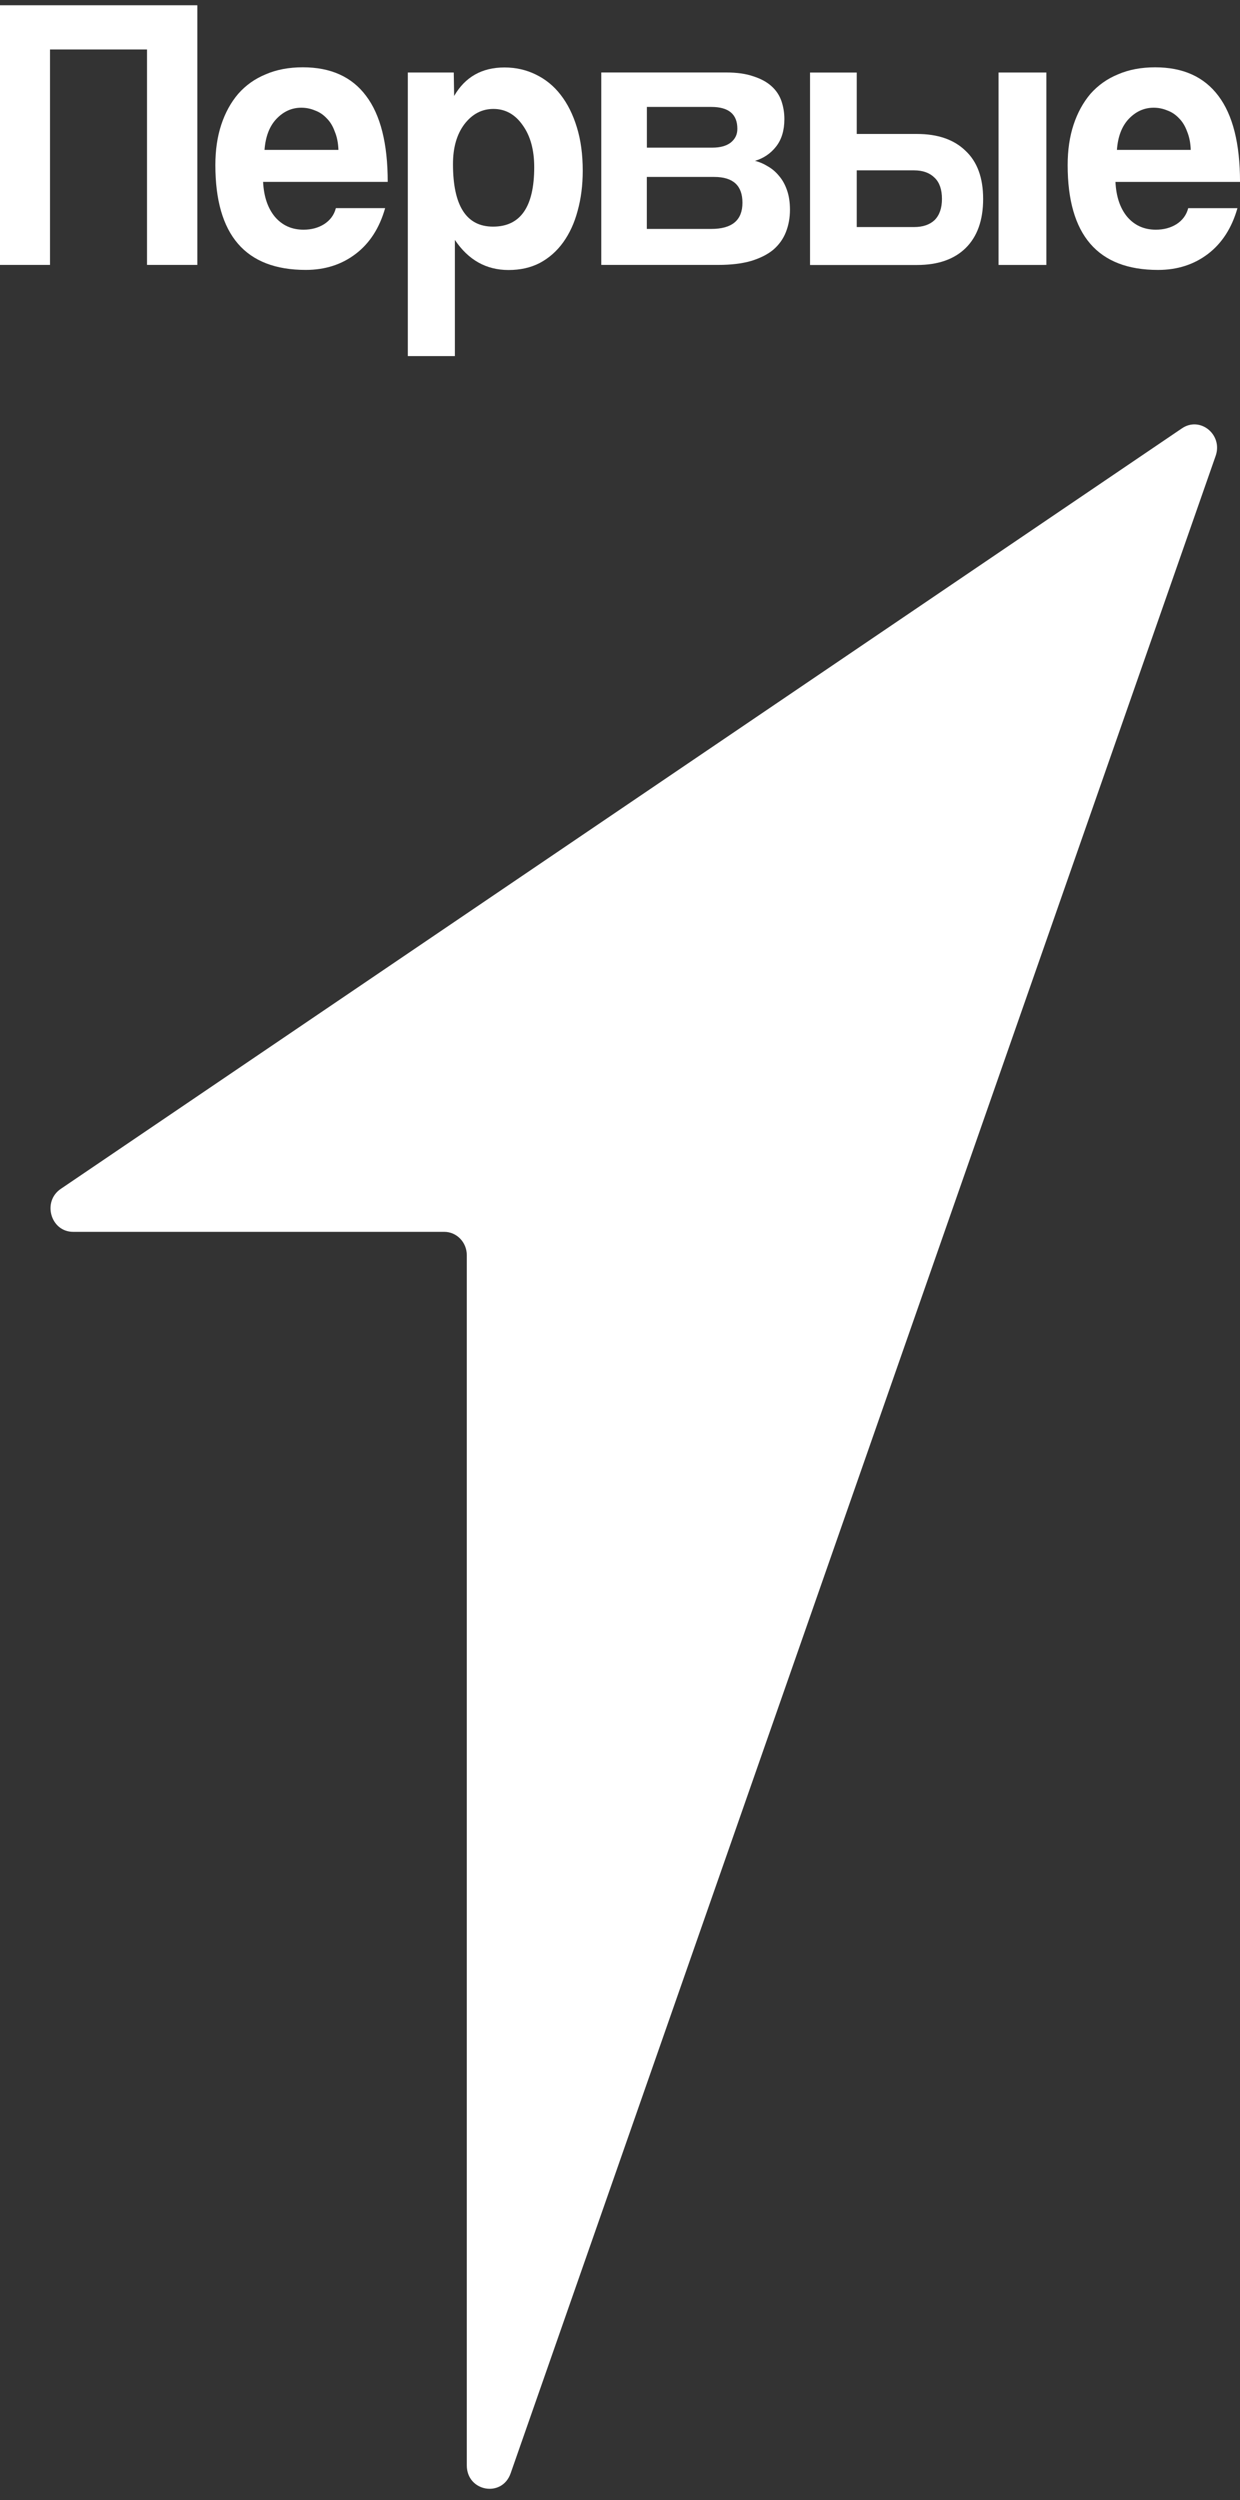
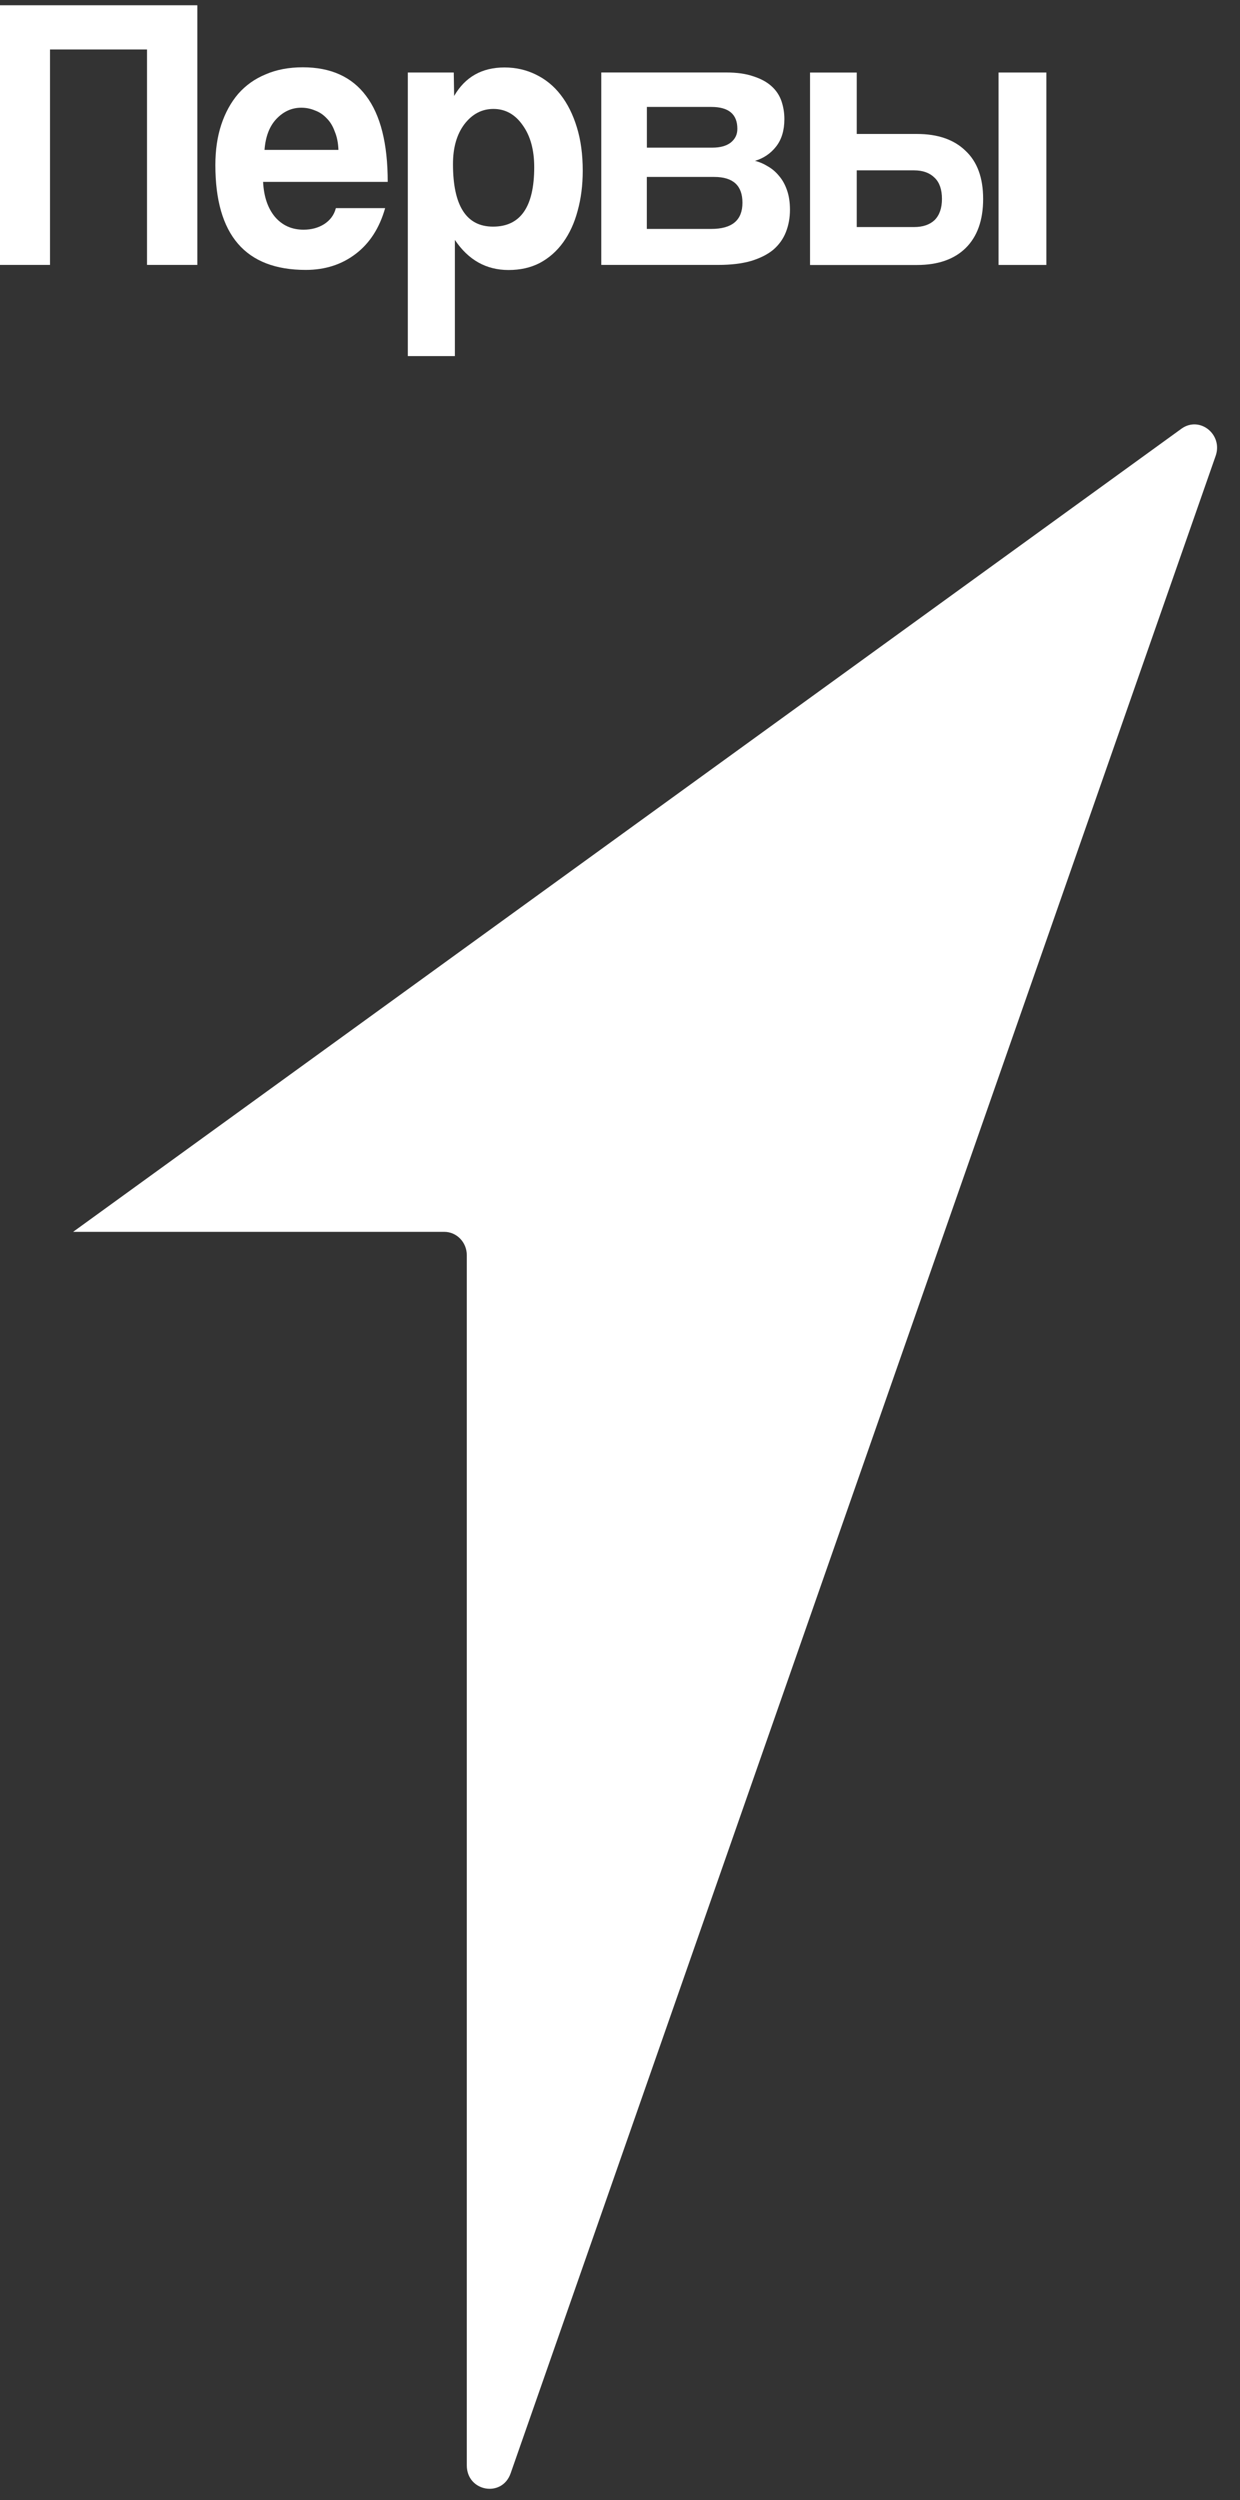
<svg xmlns="http://www.w3.org/2000/svg" width="62" height="125" viewBox="0 0 62 125" fill="none">
  <rect x="0" y="0" width="62" height="125" fill="#333333" stroke="none" />
  <path d="M7.351 13.245V2.473H2.5V13.245H0V0.263H9.867V13.245H7.351Z" fill="white" />
  <path fill-rule="evenodd" clip-rule="evenodd" d="M16.922 7.497C16.909 7.146 16.849 6.838 16.738 6.577C16.641 6.302 16.504 6.081 16.333 5.913C16.162 5.73 15.965 5.6 15.744 5.521C15.524 5.428 15.297 5.385 15.063 5.385C14.585 5.385 14.17 5.575 13.815 5.951C13.473 6.316 13.276 6.83 13.226 7.494H16.922V7.497ZM13.155 9.1C13.192 9.829 13.389 10.409 13.744 10.839C14.112 11.269 14.588 11.484 15.177 11.484C15.568 11.484 15.913 11.391 16.204 11.209C16.509 11.013 16.707 10.746 16.793 10.406H19.257C18.976 11.397 18.486 12.159 17.787 12.692C17.088 13.226 16.257 13.495 15.287 13.495C12.274 13.495 10.768 11.748 10.768 8.253C10.768 7.51 10.865 6.838 11.062 6.239C11.259 5.641 11.54 5.126 11.909 4.693C12.287 4.263 12.747 3.937 13.286 3.716C13.825 3.482 14.443 3.365 15.142 3.365C16.538 3.365 17.593 3.842 18.302 4.791C19.025 5.744 19.386 7.178 19.386 9.094H13.155V9.1Z" fill="white" />
  <path fill-rule="evenodd" clip-rule="evenodd" d="M26.711 8.359C26.711 10.34 26.025 11.331 24.652 11.331C23.317 11.331 22.649 10.288 22.649 8.203C22.649 7.382 22.838 6.717 23.22 6.209C23.611 5.7 24.095 5.446 24.671 5.446C25.27 5.446 25.762 5.721 26.14 6.268C26.522 6.802 26.711 7.499 26.711 8.359ZM20.391 3.626V17.803H22.744V11.995C23.417 12.999 24.311 13.5 25.425 13.5C26.014 13.5 26.535 13.383 26.987 13.149C27.452 12.901 27.844 12.555 28.162 12.112C28.48 11.668 28.72 11.148 28.88 10.547C29.051 9.934 29.137 9.262 29.137 8.533C29.137 7.724 29.04 7.001 28.843 6.364C28.648 5.724 28.378 5.185 28.033 4.742C27.692 4.298 27.273 3.96 26.785 3.724C26.306 3.49 25.785 3.373 25.223 3.373C24.095 3.373 23.256 3.849 22.707 4.799L22.688 3.626H20.391Z" fill="white" />
  <path fill-rule="evenodd" clip-rule="evenodd" d="M35.617 7.382C36.009 7.382 36.316 7.298 36.537 7.129C36.758 6.947 36.868 6.732 36.868 6.44C36.868 5.711 36.435 5.346 35.564 5.346H32.344V7.382H35.617ZM35.562 11.446C36.603 11.446 37.123 11.01 37.123 10.136C37.123 9.276 36.653 8.846 35.709 8.846H32.341V11.446H35.562ZM30.064 13.245V3.624H36.316C36.855 3.624 37.307 3.689 37.675 3.819C38.044 3.937 38.343 4.1 38.575 4.309C38.809 4.519 38.972 4.767 39.072 5.052C39.169 5.338 39.219 5.638 39.219 5.951C39.219 6.525 39.077 6.987 38.795 7.339C38.527 7.679 38.178 7.913 37.749 8.043C37.97 8.095 38.183 8.188 38.393 8.318C38.601 8.435 38.785 8.593 38.945 8.787C39.116 8.982 39.25 9.222 39.35 9.51C39.447 9.785 39.498 10.109 39.498 10.488C39.498 10.89 39.429 11.263 39.295 11.603C39.161 11.944 38.953 12.235 38.669 12.482C38.388 12.717 38.015 12.907 37.549 13.049C37.097 13.179 36.55 13.245 35.914 13.245H30.064Z" fill="white" />
  <path fill-rule="evenodd" clip-rule="evenodd" d="M42.837 11.35V8.517H45.702C46.144 8.517 46.486 8.642 46.733 8.889C46.977 9.123 47.098 9.477 47.098 9.945C47.098 10.403 46.977 10.754 46.733 11.001C46.486 11.235 46.144 11.352 45.702 11.352H42.837V11.35ZM42.837 6.698V3.628H40.502V13.249H45.849C46.891 13.249 47.7 12.969 48.276 12.409C48.862 11.834 49.157 11.015 49.157 9.945C49.157 8.889 48.862 8.086 48.276 7.539C47.7 6.979 46.891 6.698 45.849 6.698H42.837Z" fill="white" />
  <path d="M52.318 3.626H49.928V13.247H52.318V3.626Z" fill="white" />
-   <path fill-rule="evenodd" clip-rule="evenodd" d="M59.537 7.497C59.527 7.146 59.464 6.839 59.356 6.577C59.256 6.302 59.122 6.082 58.951 5.913C58.78 5.731 58.583 5.6 58.362 5.521C58.141 5.429 57.915 5.385 57.684 5.385C57.205 5.385 56.787 5.576 56.432 5.951C56.091 6.316 55.894 6.83 55.846 7.494H59.537V7.497ZM55.773 9.1C55.809 9.83 56.004 10.409 56.359 10.839C56.727 11.269 57.206 11.484 57.792 11.484C58.186 11.484 58.528 11.392 58.822 11.21C59.127 11.014 59.324 10.747 59.411 10.407H61.872C61.591 11.397 61.099 12.159 60.402 12.693C59.703 13.226 58.87 13.496 57.902 13.496C54.889 13.496 53.383 11.748 53.383 8.254C53.383 7.511 53.48 6.839 53.677 6.24C53.874 5.641 54.156 5.127 54.521 4.694C54.902 4.264 55.362 3.937 55.901 3.717C56.44 3.483 57.058 3.366 57.758 3.366C59.154 3.366 60.205 3.842 60.918 4.792C61.638 5.744 62.001 7.179 62.001 9.095H55.773V9.1Z" fill="white" />
-   <path d="M22.212 61.588H3.656C2.534 61.588 2.1 60.078 3.038 59.441L59.1 21.414C60.01 20.799 61.151 21.733 60.783 22.791L25.532 123.658C25.101 124.891 23.34 124.57 23.34 123.261V62.759C23.343 62.111 22.835 61.588 22.212 61.588Z" fill="white" />
+   <path d="M22.212 61.588H3.656L59.1 21.414C60.01 20.799 61.151 21.733 60.783 22.791L25.532 123.658C25.101 124.891 23.34 124.57 23.34 123.261V62.759C23.343 62.111 22.835 61.588 22.212 61.588Z" fill="white" />
</svg>